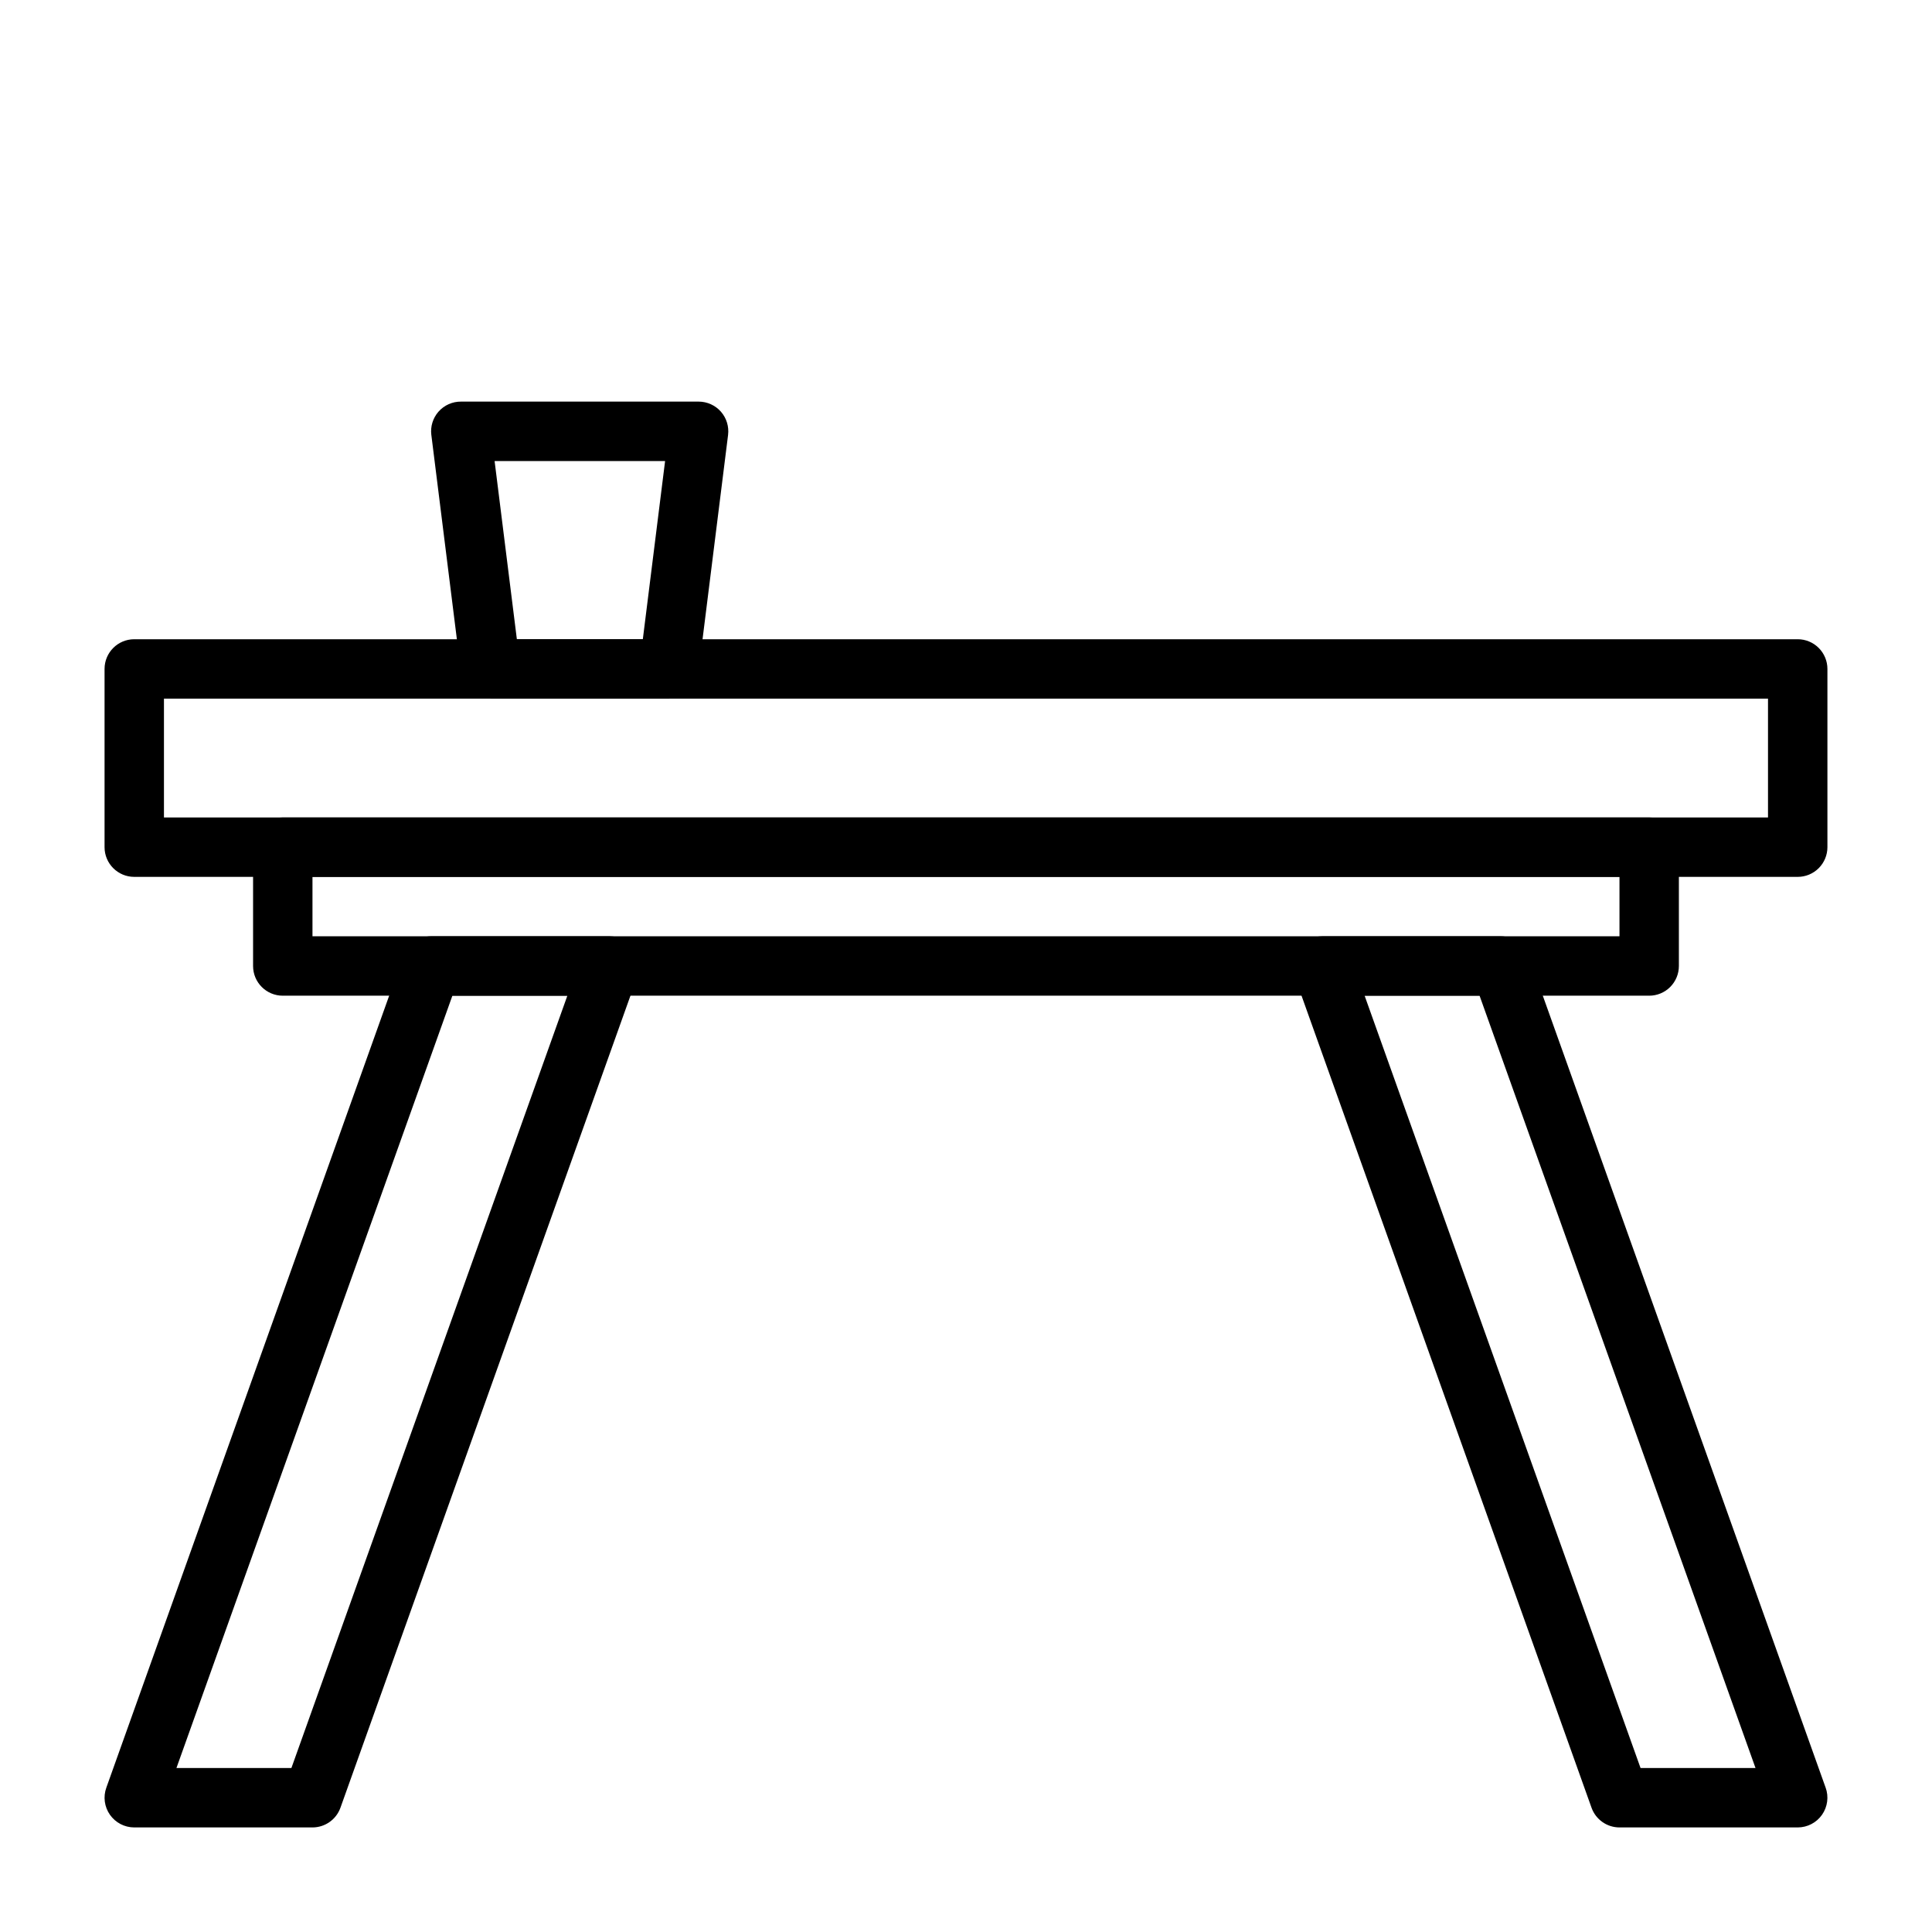
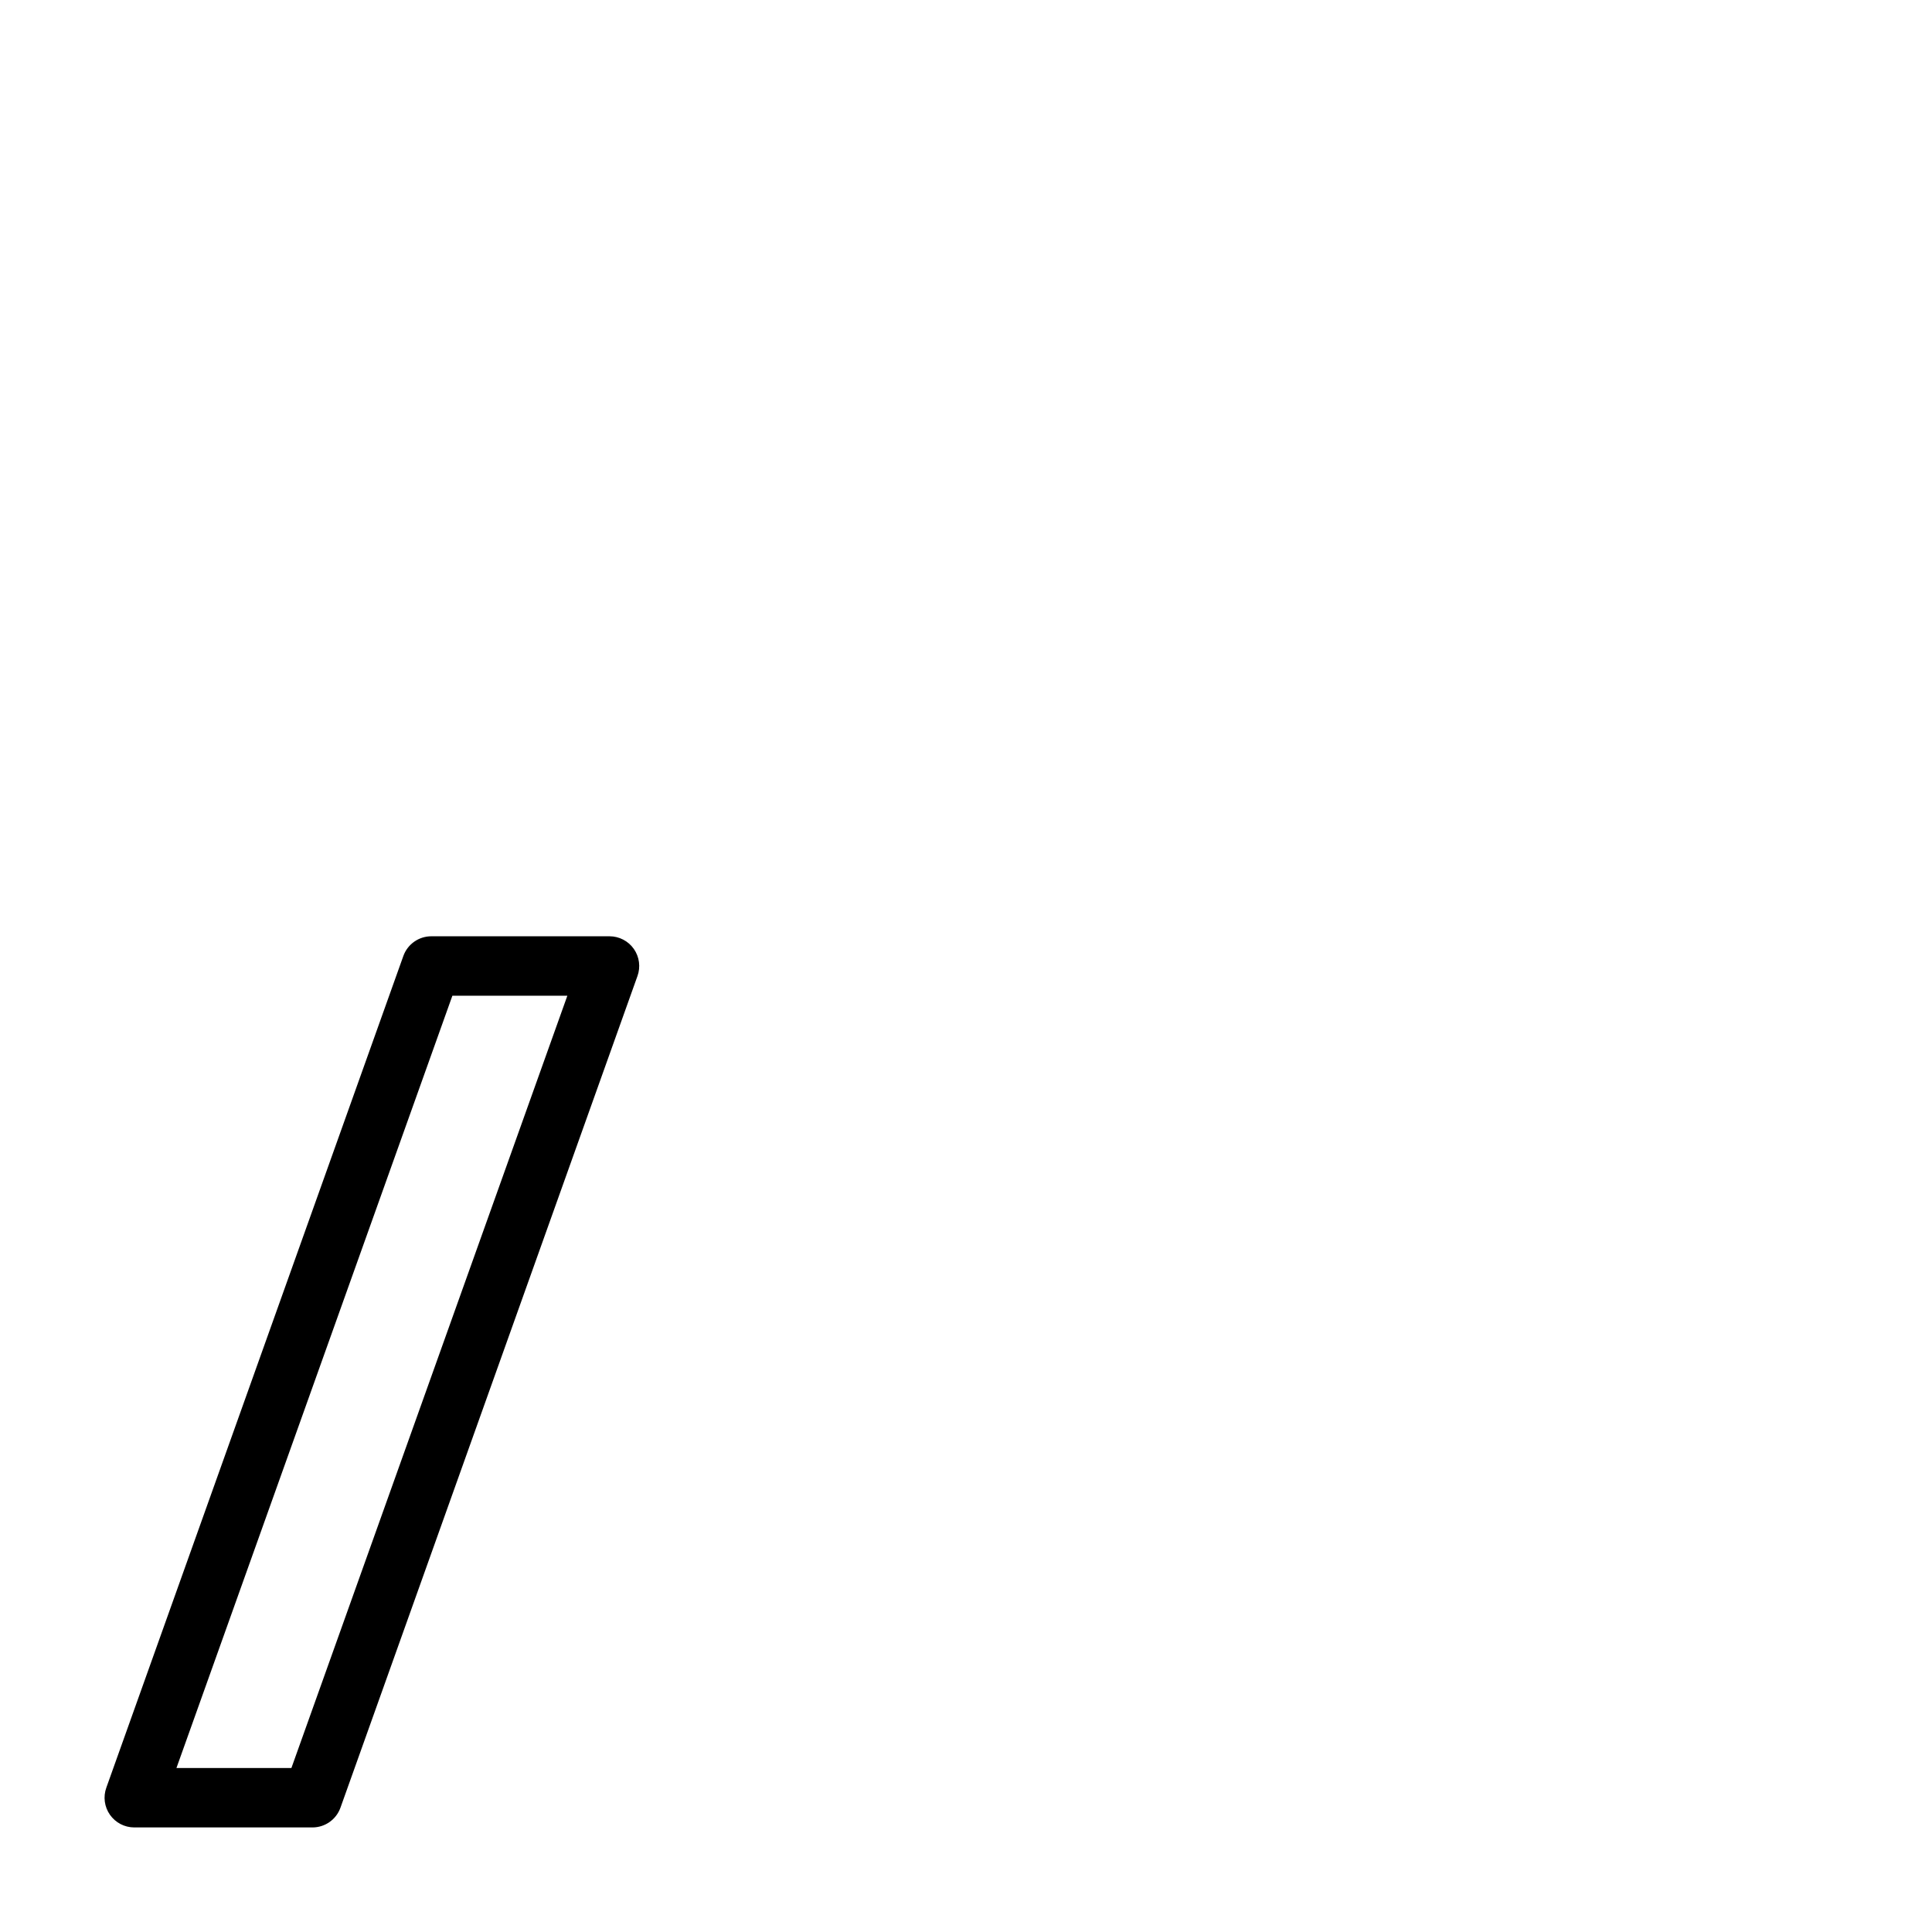
<svg xmlns="http://www.w3.org/2000/svg" fill="#000000" width="800px" height="800px" version="1.1" viewBox="144 144 512 512">
  <g>
-     <path d="m620.41 376.38h-440.83c-4.348 0-7.871-3.523-7.871-7.871v-47.234c0-4.348 3.523-7.871 7.871-7.871h440.83c2.09 0 4.09 0.828 5.566 2.305 1.477 1.477 2.309 3.481 2.309 5.566v47.234c0 2.086-0.832 4.09-2.309 5.566-1.477 1.477-3.477 2.305-5.566 2.305zm-432.96-15.746h425.09v-31.488h-425.09z" />
    <path d="m226.81 628.29h-47.23c-2.566-0.004-4.969-1.254-6.441-3.352-1.473-2.102-1.832-4.785-0.957-7.199l78.719-220.42c1.125-3.113 4.086-5.191 7.398-5.195h47.234c2.562 0.004 4.969 1.254 6.441 3.352 1.473 2.102 1.828 4.785 0.957 7.199l-78.719 220.42v-0.004c-1.129 3.117-4.086 5.195-7.402 5.199zm-36.051-15.746h30.465l73.133-204.67h-30.469z" />
-     <path d="m620.41 628.29h-47.23c-3.316-0.004-6.273-2.082-7.398-5.199l-78.719-220.42-0.004 0.004c-0.871-2.414-0.516-5.098 0.961-7.199 1.473-2.098 3.875-3.348 6.438-3.352h47.234c3.312 0.004 6.273 2.082 7.398 5.195l78.719 220.42h0.004c0.871 2.414 0.512 5.098-0.961 7.199-1.473 2.098-3.875 3.348-6.441 3.352zm-41.645-15.742h30.465l-73.129-204.68h-30.465z" />
-     <path d="m321.28 329.15h-47.23c-4.004 0.031-7.391-2.949-7.871-6.926l-7.871-62.977h-0.004c-0.27-2.223 0.418-4.453 1.891-6.141 1.512-1.719 3.695-2.695 5.984-2.676h62.977-0.004c2.262 0.004 4.414 0.977 5.906 2.676 1.473 1.688 2.16 3.918 1.891 6.141l-7.871 62.977h-0.004c-0.477 3.945-3.816 6.918-7.793 6.926zm-40.305-15.742h33.379l5.902-47.23h-45.184z" />
-     <path d="m581.05 407.87h-362.11c-4.348 0-7.871-3.523-7.871-7.871v-31.488c0-4.348 3.523-7.875 7.871-7.875h362.11c2.09 0 4.09 0.832 5.566 2.309 1.477 1.477 2.305 3.477 2.305 5.566v31.488c0 2.086-0.828 4.09-2.305 5.566-1.477 1.477-3.477 2.305-5.566 2.305zm-354.24-15.746h346.37v-15.742h-346.37z" />
  </g>
</svg>